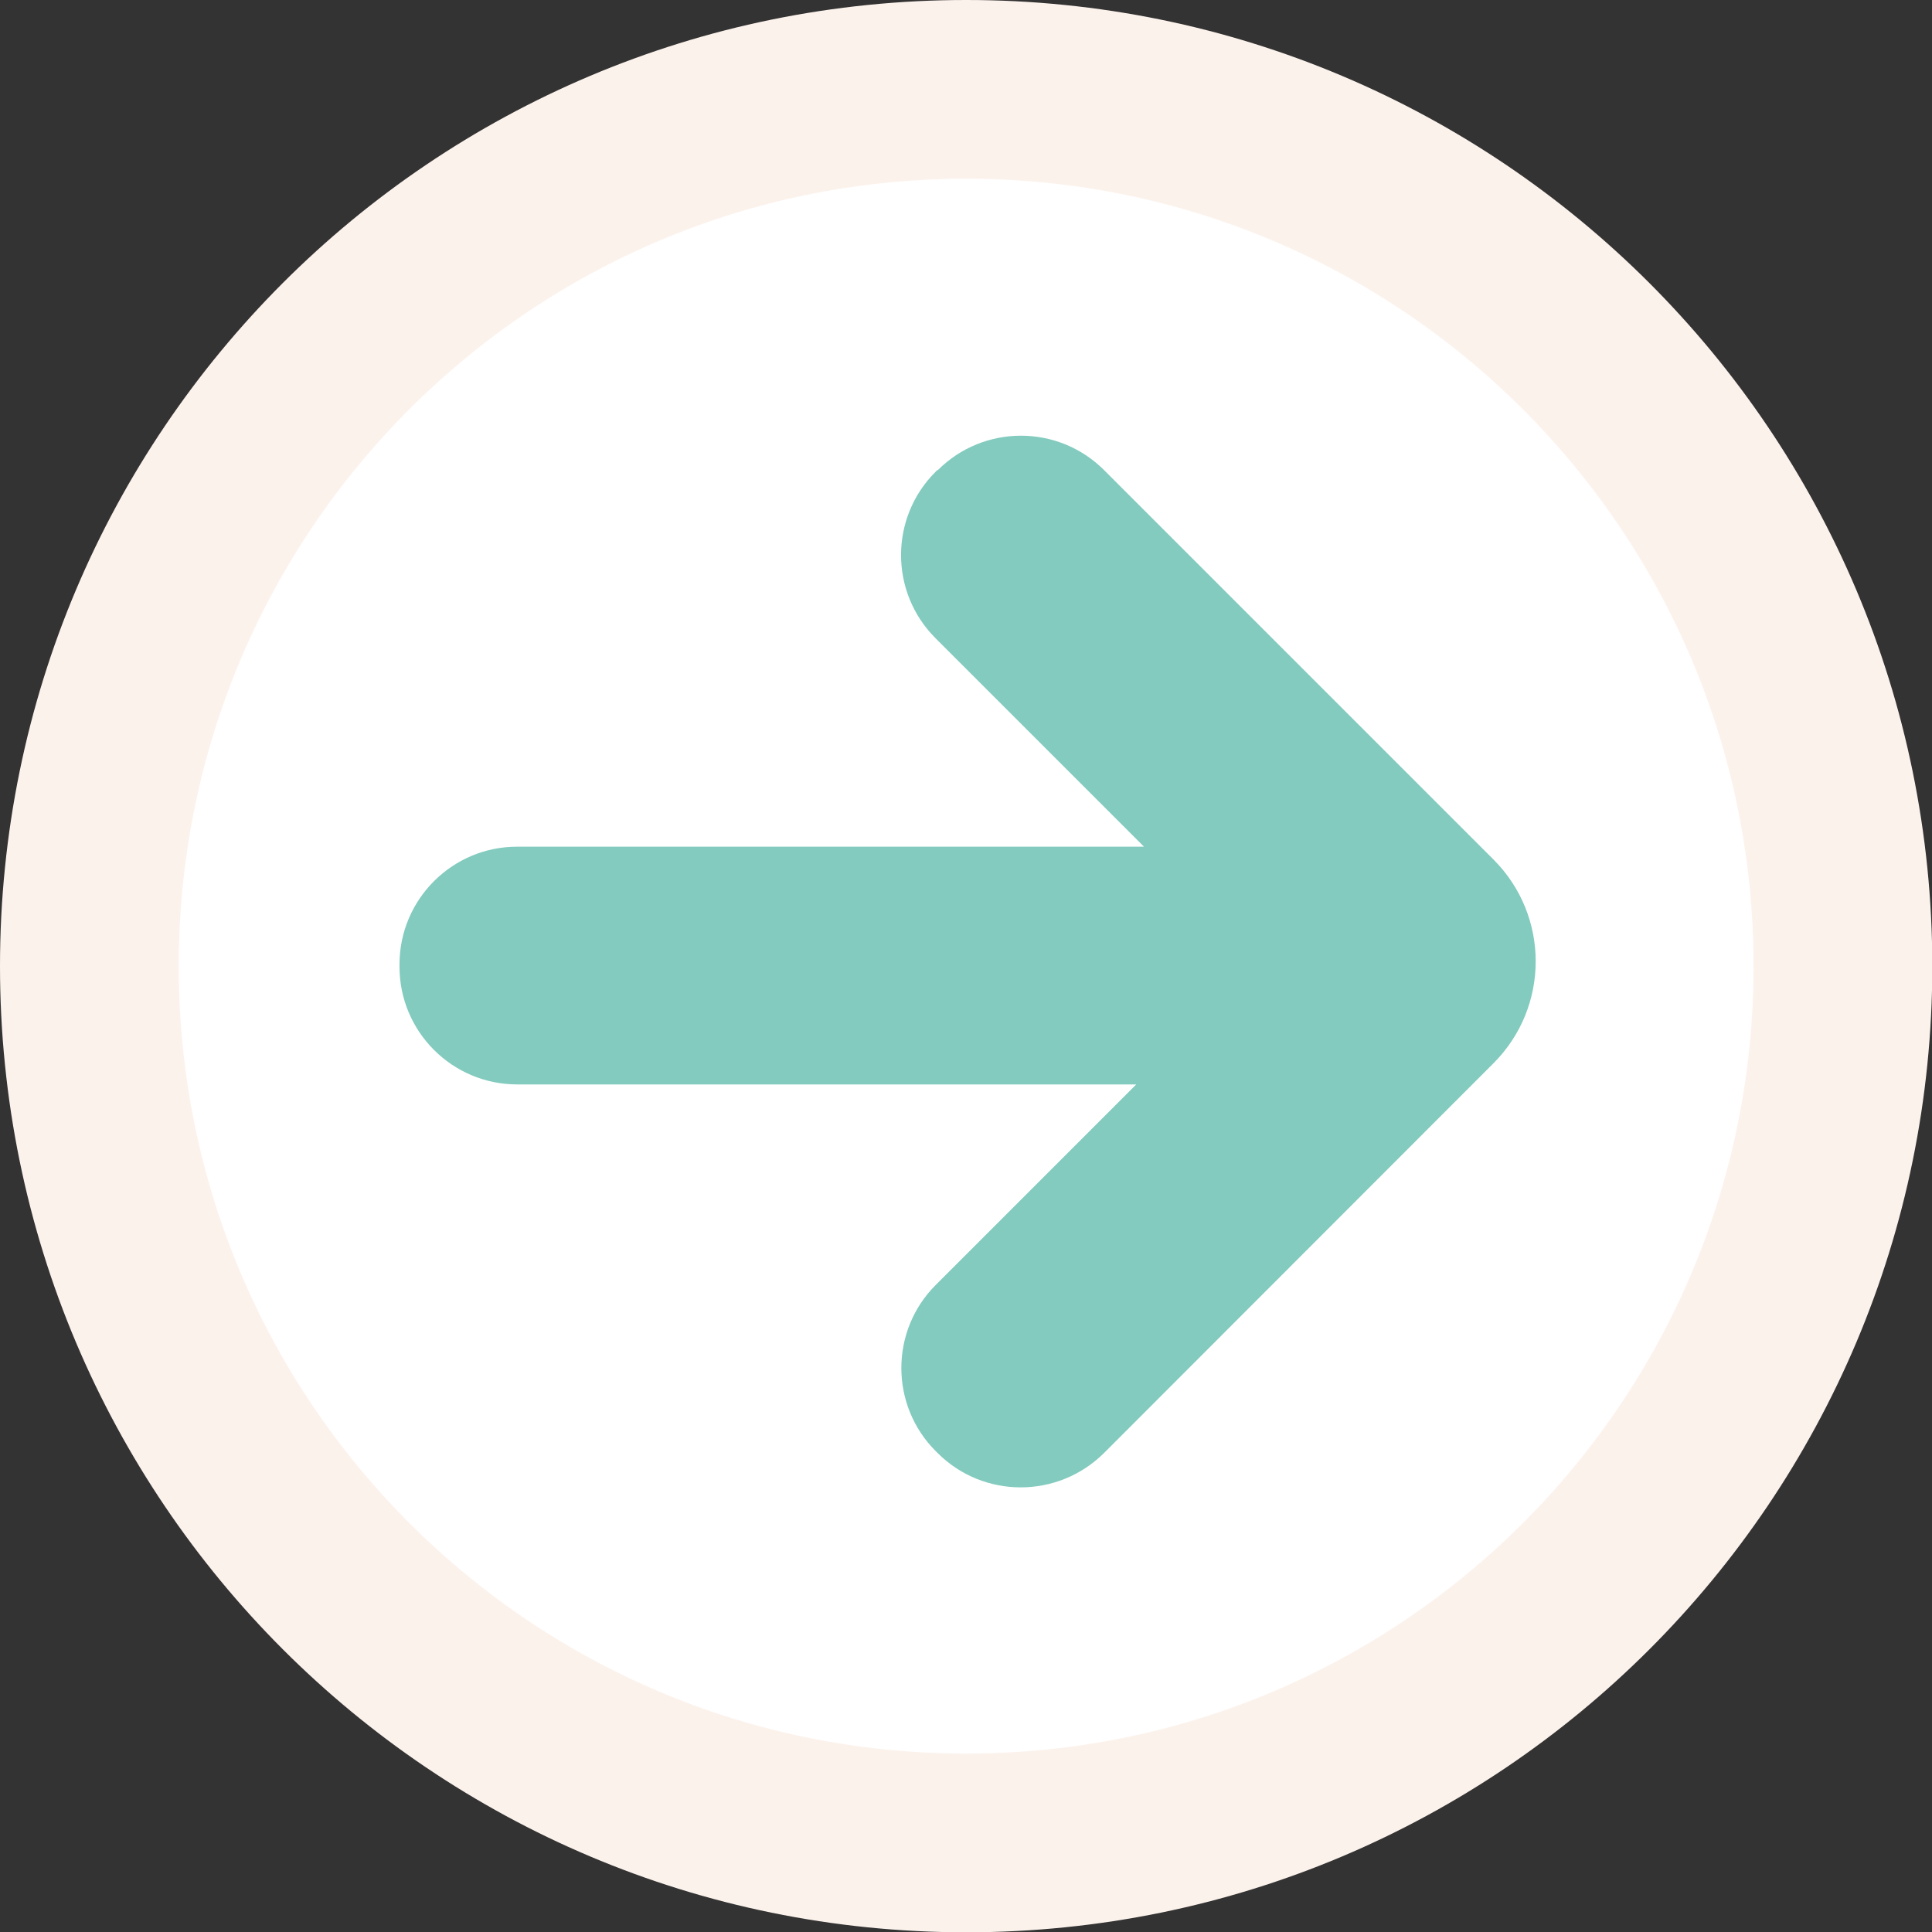
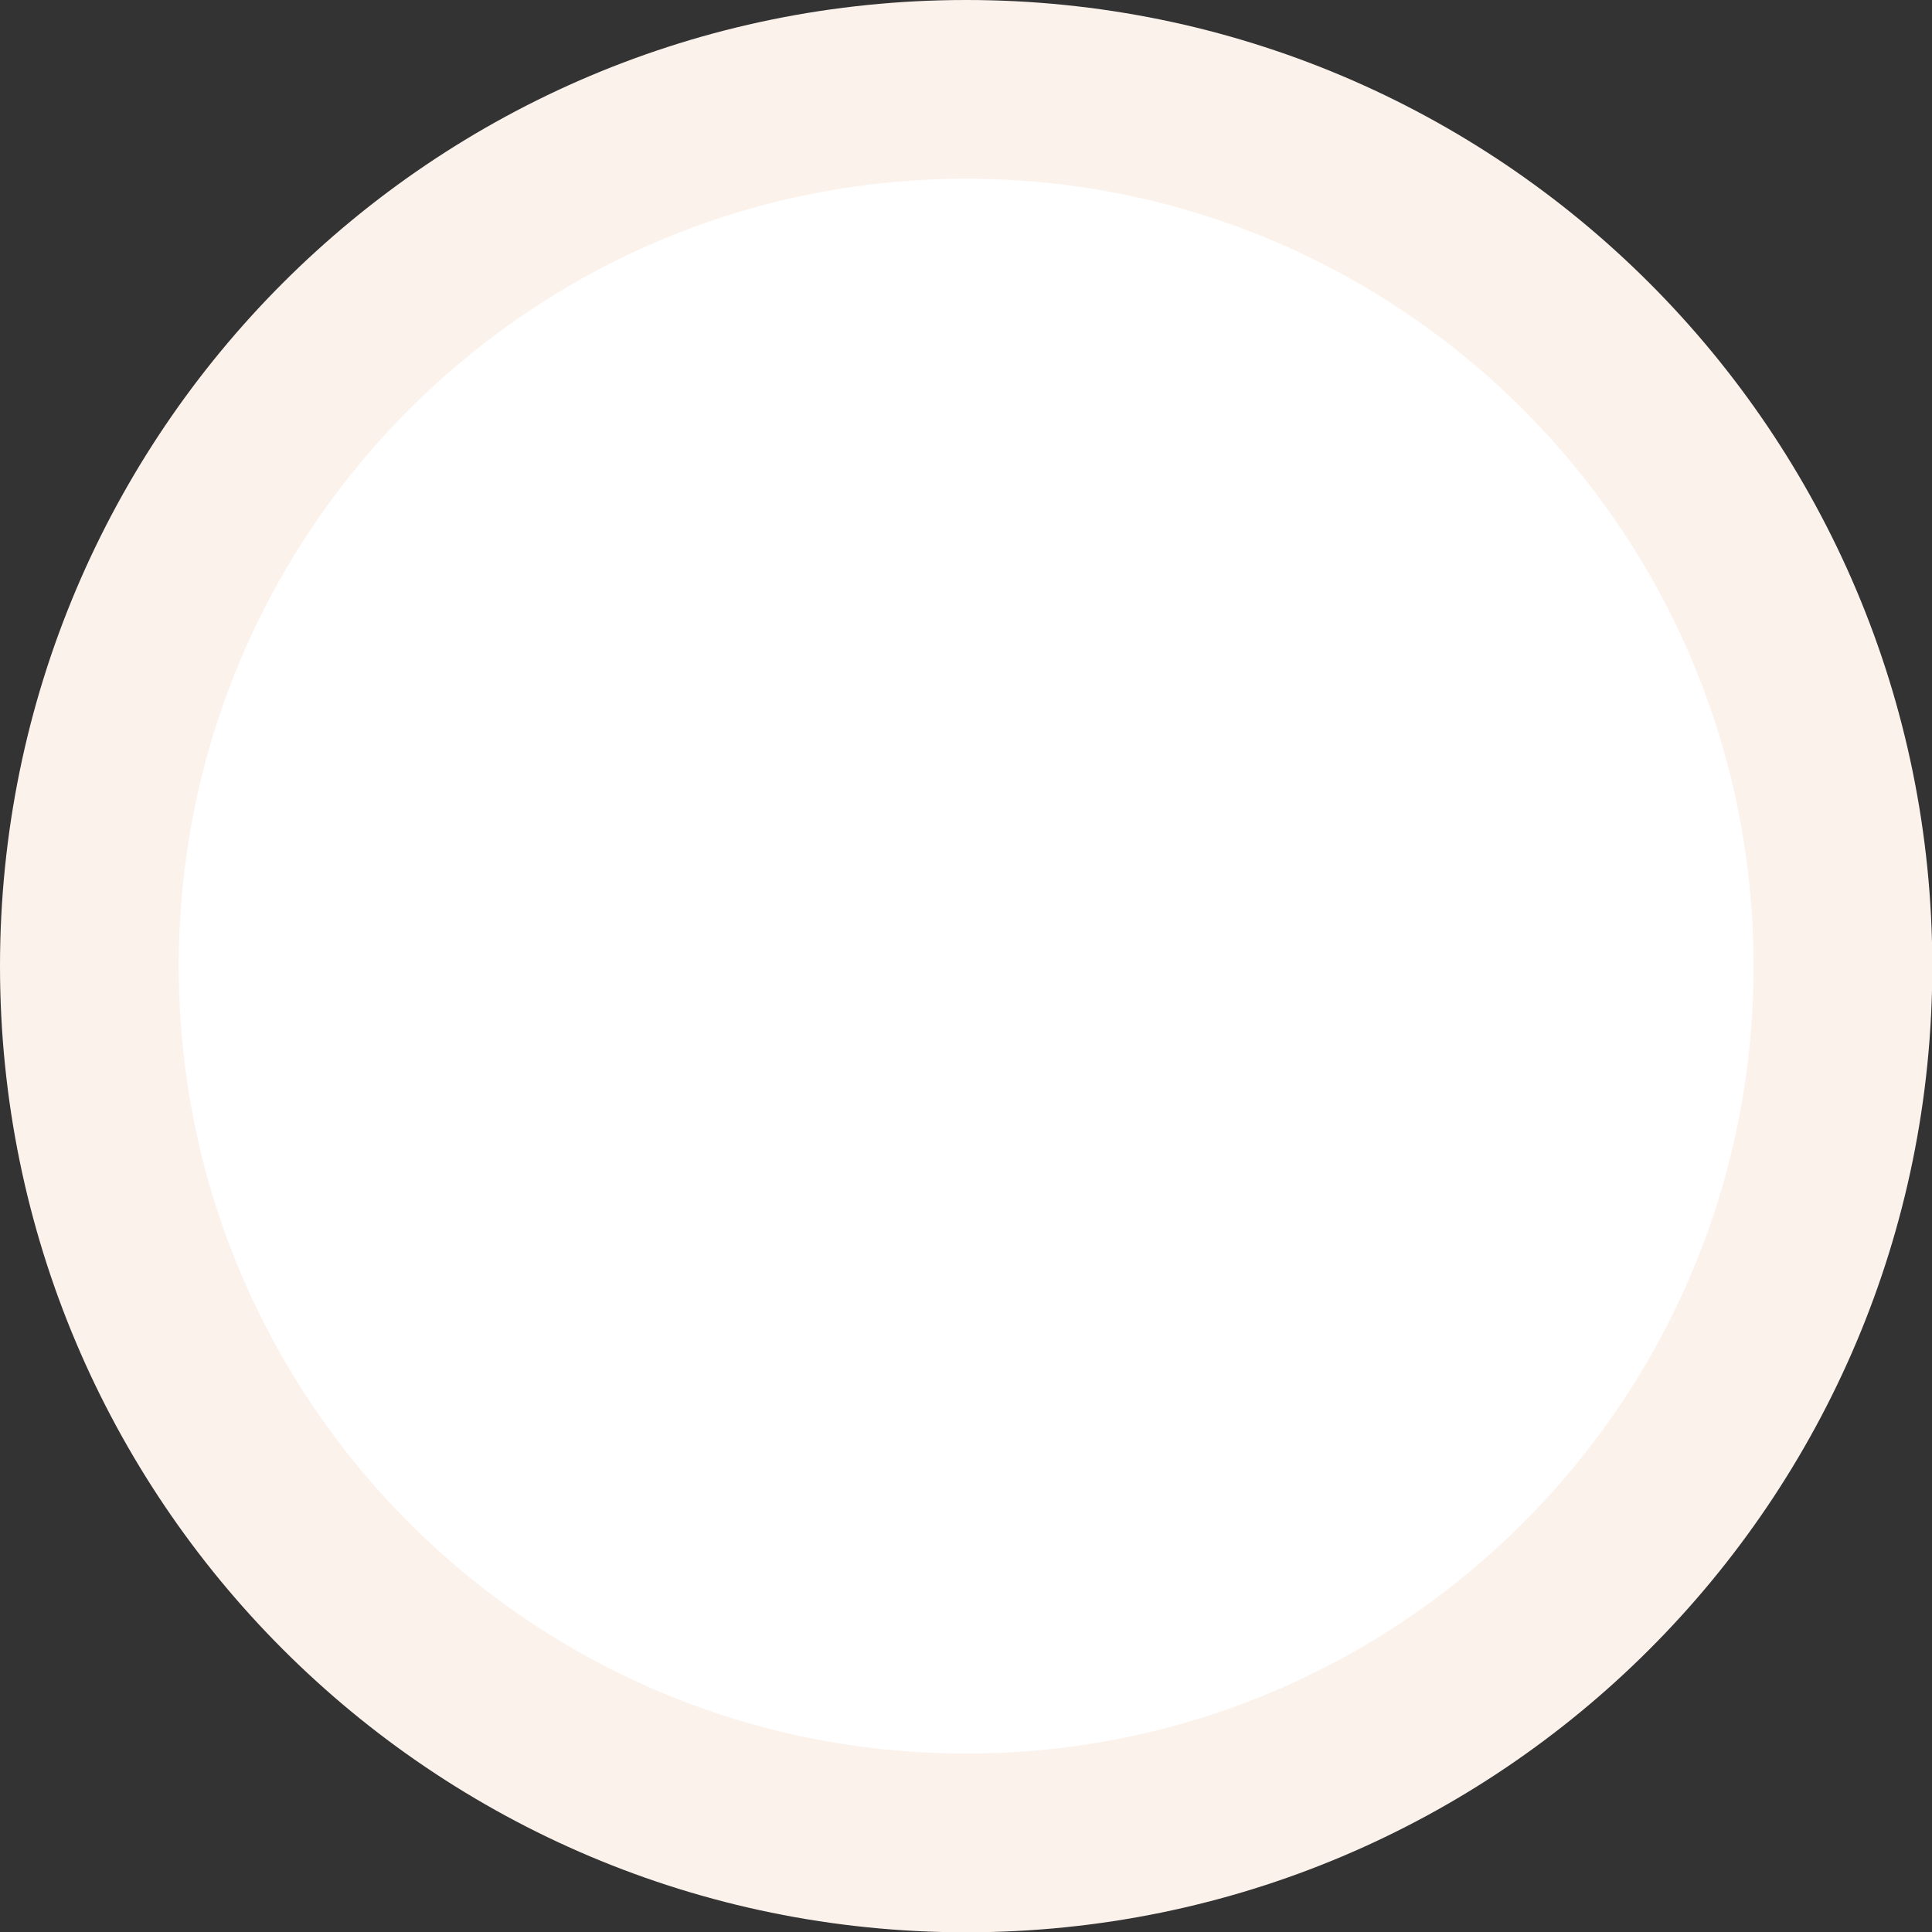
<svg xmlns="http://www.w3.org/2000/svg" id="_3_FOOTPATH" data-name="3 FOOTPATH" viewBox="0 0 64.85 64.85" aria-hidden="true" width="64px" height="64px">
  <rect x="0" y="0" width="64.85" height="64.85" fill="#333333" stroke="none" />
  <defs>
    <linearGradient class="cerosgradient" data-cerosgradient="true" id="CerosGradient_idf94eaa860" gradientUnits="userSpaceOnUse" x1="50%" y1="100%" x2="50%" y2="0%">
      <stop offset="0%" stop-color="#d1d1d1" />
      <stop offset="100%" stop-color="#d1d1d1" />
    </linearGradient>
    <linearGradient />
    <style>
      .cls-1-675aed0c25090{
        fill: #fff;
        stroke: #fcf2ec;
        stroke-miterlimit: 10;
        stroke-width: 6px;
      }

      .cls-2-675aed0c25090{
        fill: #82cbbe;
        stroke-width: 0px;
      }
    </style>
  </defs>
  <path class="cls-1-675aed0c25090" d="M32.43,3C16.17,3,3,16.17,3,32.43s13.17,29.43,29.43,29.43,29.43-13.17,29.43-29.43S48.68,3,32.43,3Z" />
-   <path class="cls-2-675aed0c25090" d="M31.46,15.78l-.06.06c-1.54,1.54-1.54,4.04,0,5.58l7,7h-21.04c-2.18,0-3.95,1.77-3.95,3.95v.08c0,2.18,1.77,3.95,3.95,3.95h20.78s-6.73,6.73-6.73,6.73c-1.54,1.54-1.54,4.04,0,5.58l.06.06c1.54,1.54,4.04,1.54,5.59,0l13.07-13.08c1.89-1.89,1.89-4.95,0-6.84l-13.07-13.07c-1.54-1.54-4.04-1.54-5.58,0Z" />
</svg>